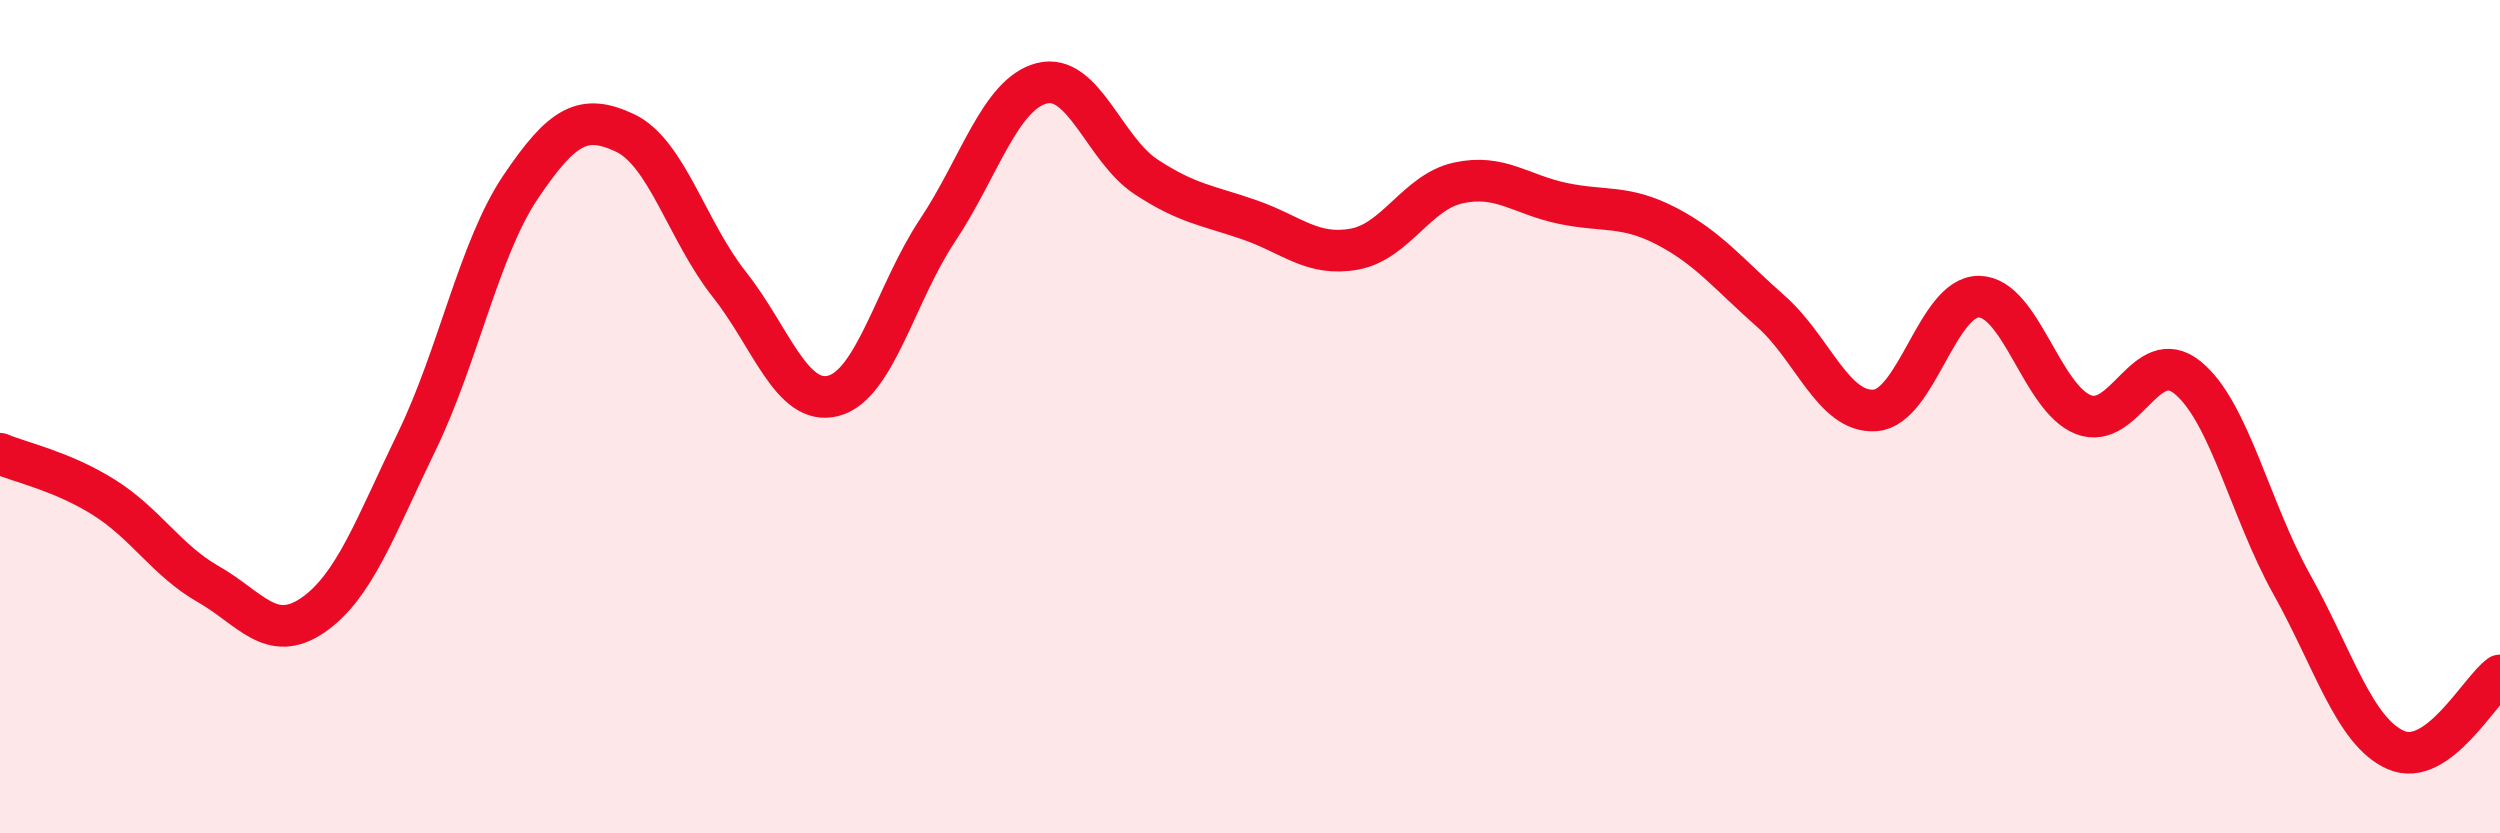
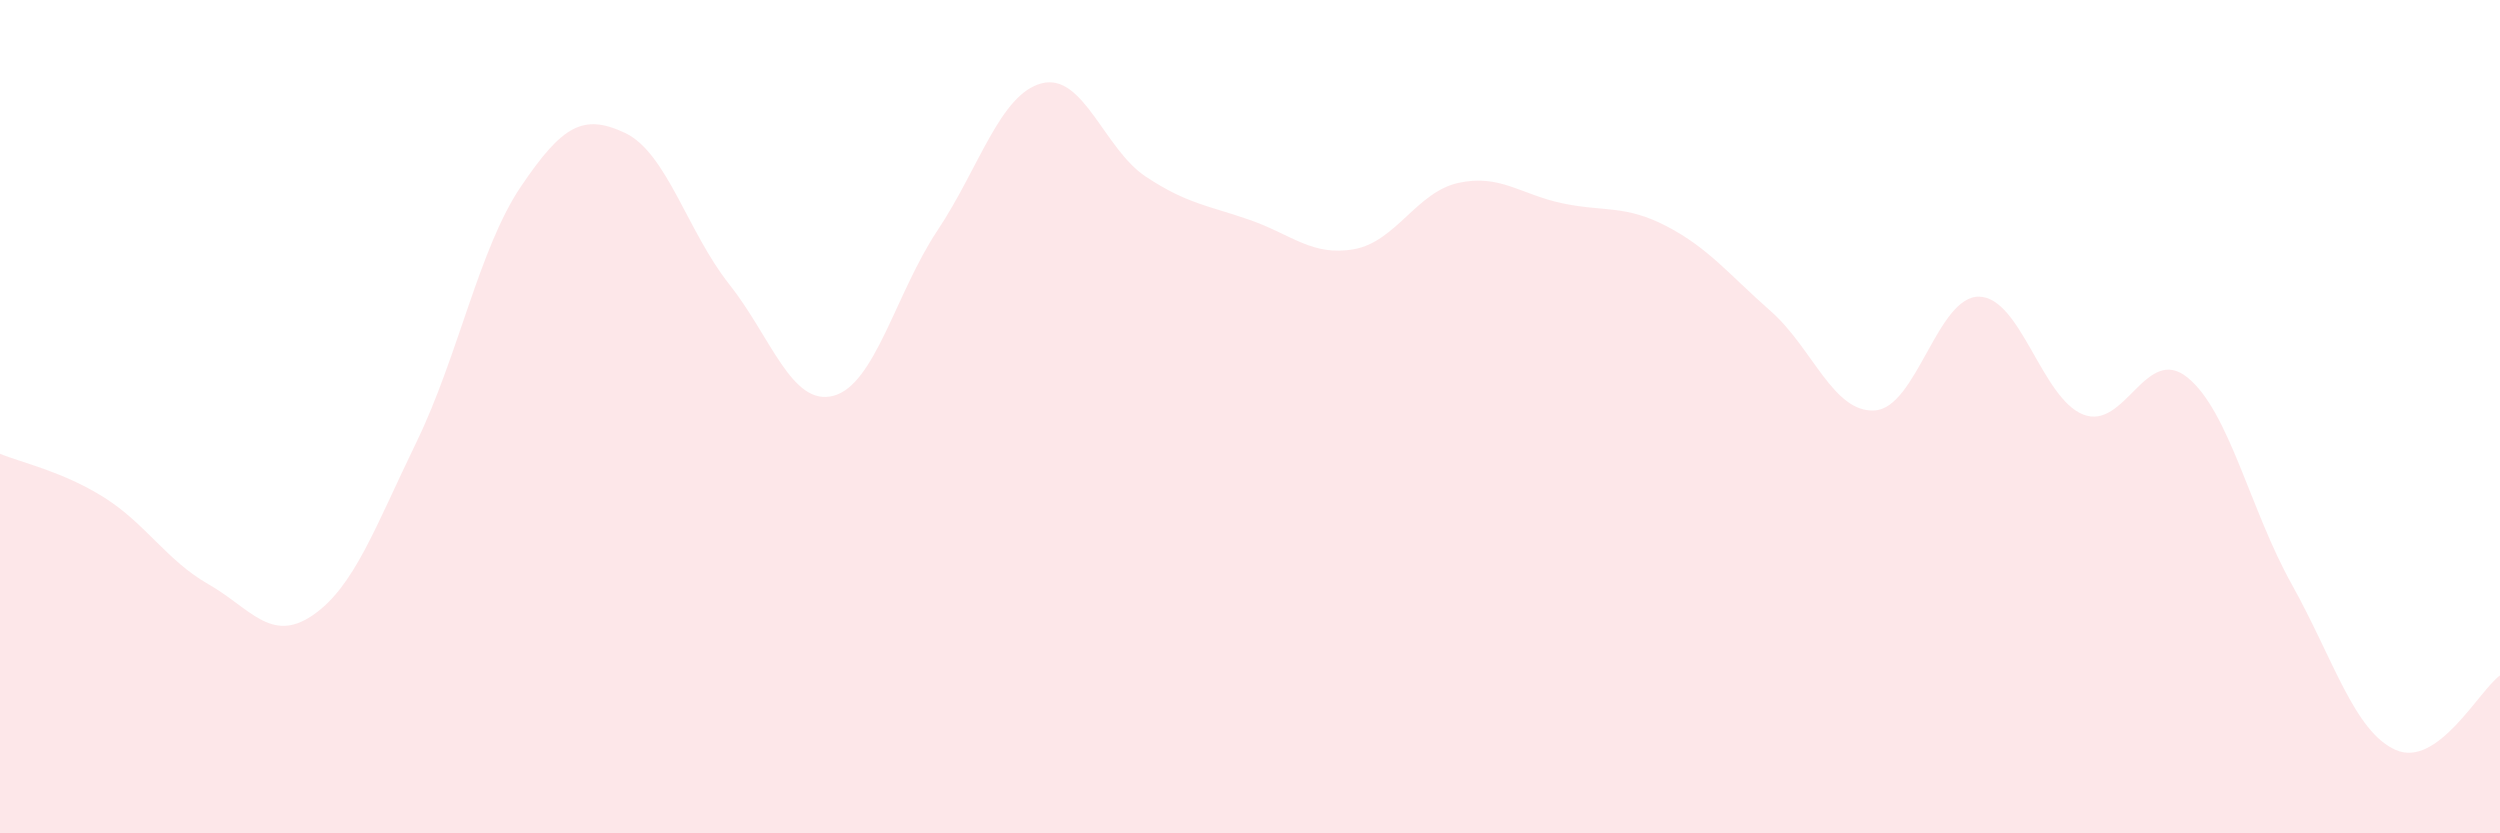
<svg xmlns="http://www.w3.org/2000/svg" width="60" height="20" viewBox="0 0 60 20">
  <path d="M 0,10.89 C 0.5,11.1 1.5,11.31 2.5,11.94 C 3.5,12.57 4,13.45 5,14.02 C 6,14.59 6.5,15.45 7.5,14.77 C 8.5,14.09 9,12.66 10,10.6 C 11,8.54 11.5,5.96 12.5,4.48 C 13.5,3 14,2.72 15,3.19 C 16,3.66 16.5,5.56 17.5,6.82 C 18.5,8.08 19,9.76 20,9.5 C 21,9.24 21.5,7.03 22.5,5.53 C 23.5,4.03 24,2.26 25,2 C 26,1.74 26.5,3.58 27.5,4.24 C 28.5,4.9 29,4.93 30,5.28 C 31,5.63 31.5,6.16 32.5,5.98 C 33.5,5.8 34,4.61 35,4.39 C 36,4.17 36.5,4.67 37.5,4.88 C 38.5,5.09 39,4.91 40,5.43 C 41,5.95 41.5,6.59 42.5,7.47 C 43.5,8.35 44,9.92 45,9.85 C 46,9.78 46.5,7.1 47.5,7.12 C 48.5,7.14 49,9.56 50,9.95 C 51,10.34 51.5,8.25 52.5,9.06 C 53.5,9.87 54,12.23 55,14.02 C 56,15.81 56.5,17.56 57.5,18 C 58.5,18.44 59.5,16.57 60,16.21L60 20L0 20Z" fill="#EB0A25" opacity="0.1" stroke-linecap="round" stroke-linejoin="round" />
-   <path d="M 0,10.89 C 0.5,11.1 1.5,11.31 2.5,11.94 C 3.5,12.57 4,13.45 5,14.02 C 6,14.59 6.5,15.45 7.5,14.77 C 8.5,14.09 9,12.66 10,10.6 C 11,8.54 11.5,5.96 12.5,4.48 C 13.5,3 14,2.72 15,3.19 C 16,3.66 16.5,5.56 17.5,6.82 C 18.5,8.08 19,9.76 20,9.5 C 21,9.24 21.5,7.03 22.5,5.53 C 23.5,4.03 24,2.26 25,2 C 26,1.74 26.5,3.58 27.5,4.24 C 28.5,4.9 29,4.93 30,5.28 C 31,5.63 31.5,6.16 32.5,5.98 C 33.5,5.8 34,4.61 35,4.39 C 36,4.17 36.5,4.67 37.5,4.88 C 38.5,5.09 39,4.91 40,5.43 C 41,5.95 41.5,6.59 42.5,7.47 C 43.5,8.35 44,9.92 45,9.85 C 46,9.78 46.5,7.1 47.5,7.12 C 48.5,7.14 49,9.56 50,9.95 C 51,10.34 51.5,8.25 52.5,9.06 C 53.5,9.87 54,12.23 55,14.02 C 56,15.81 56.5,17.56 57.5,18 C 58.5,18.44 59.5,16.57 60,16.21" stroke="#EB0A25" stroke-width="1" fill="none" stroke-linecap="round" stroke-linejoin="round" />
</svg>